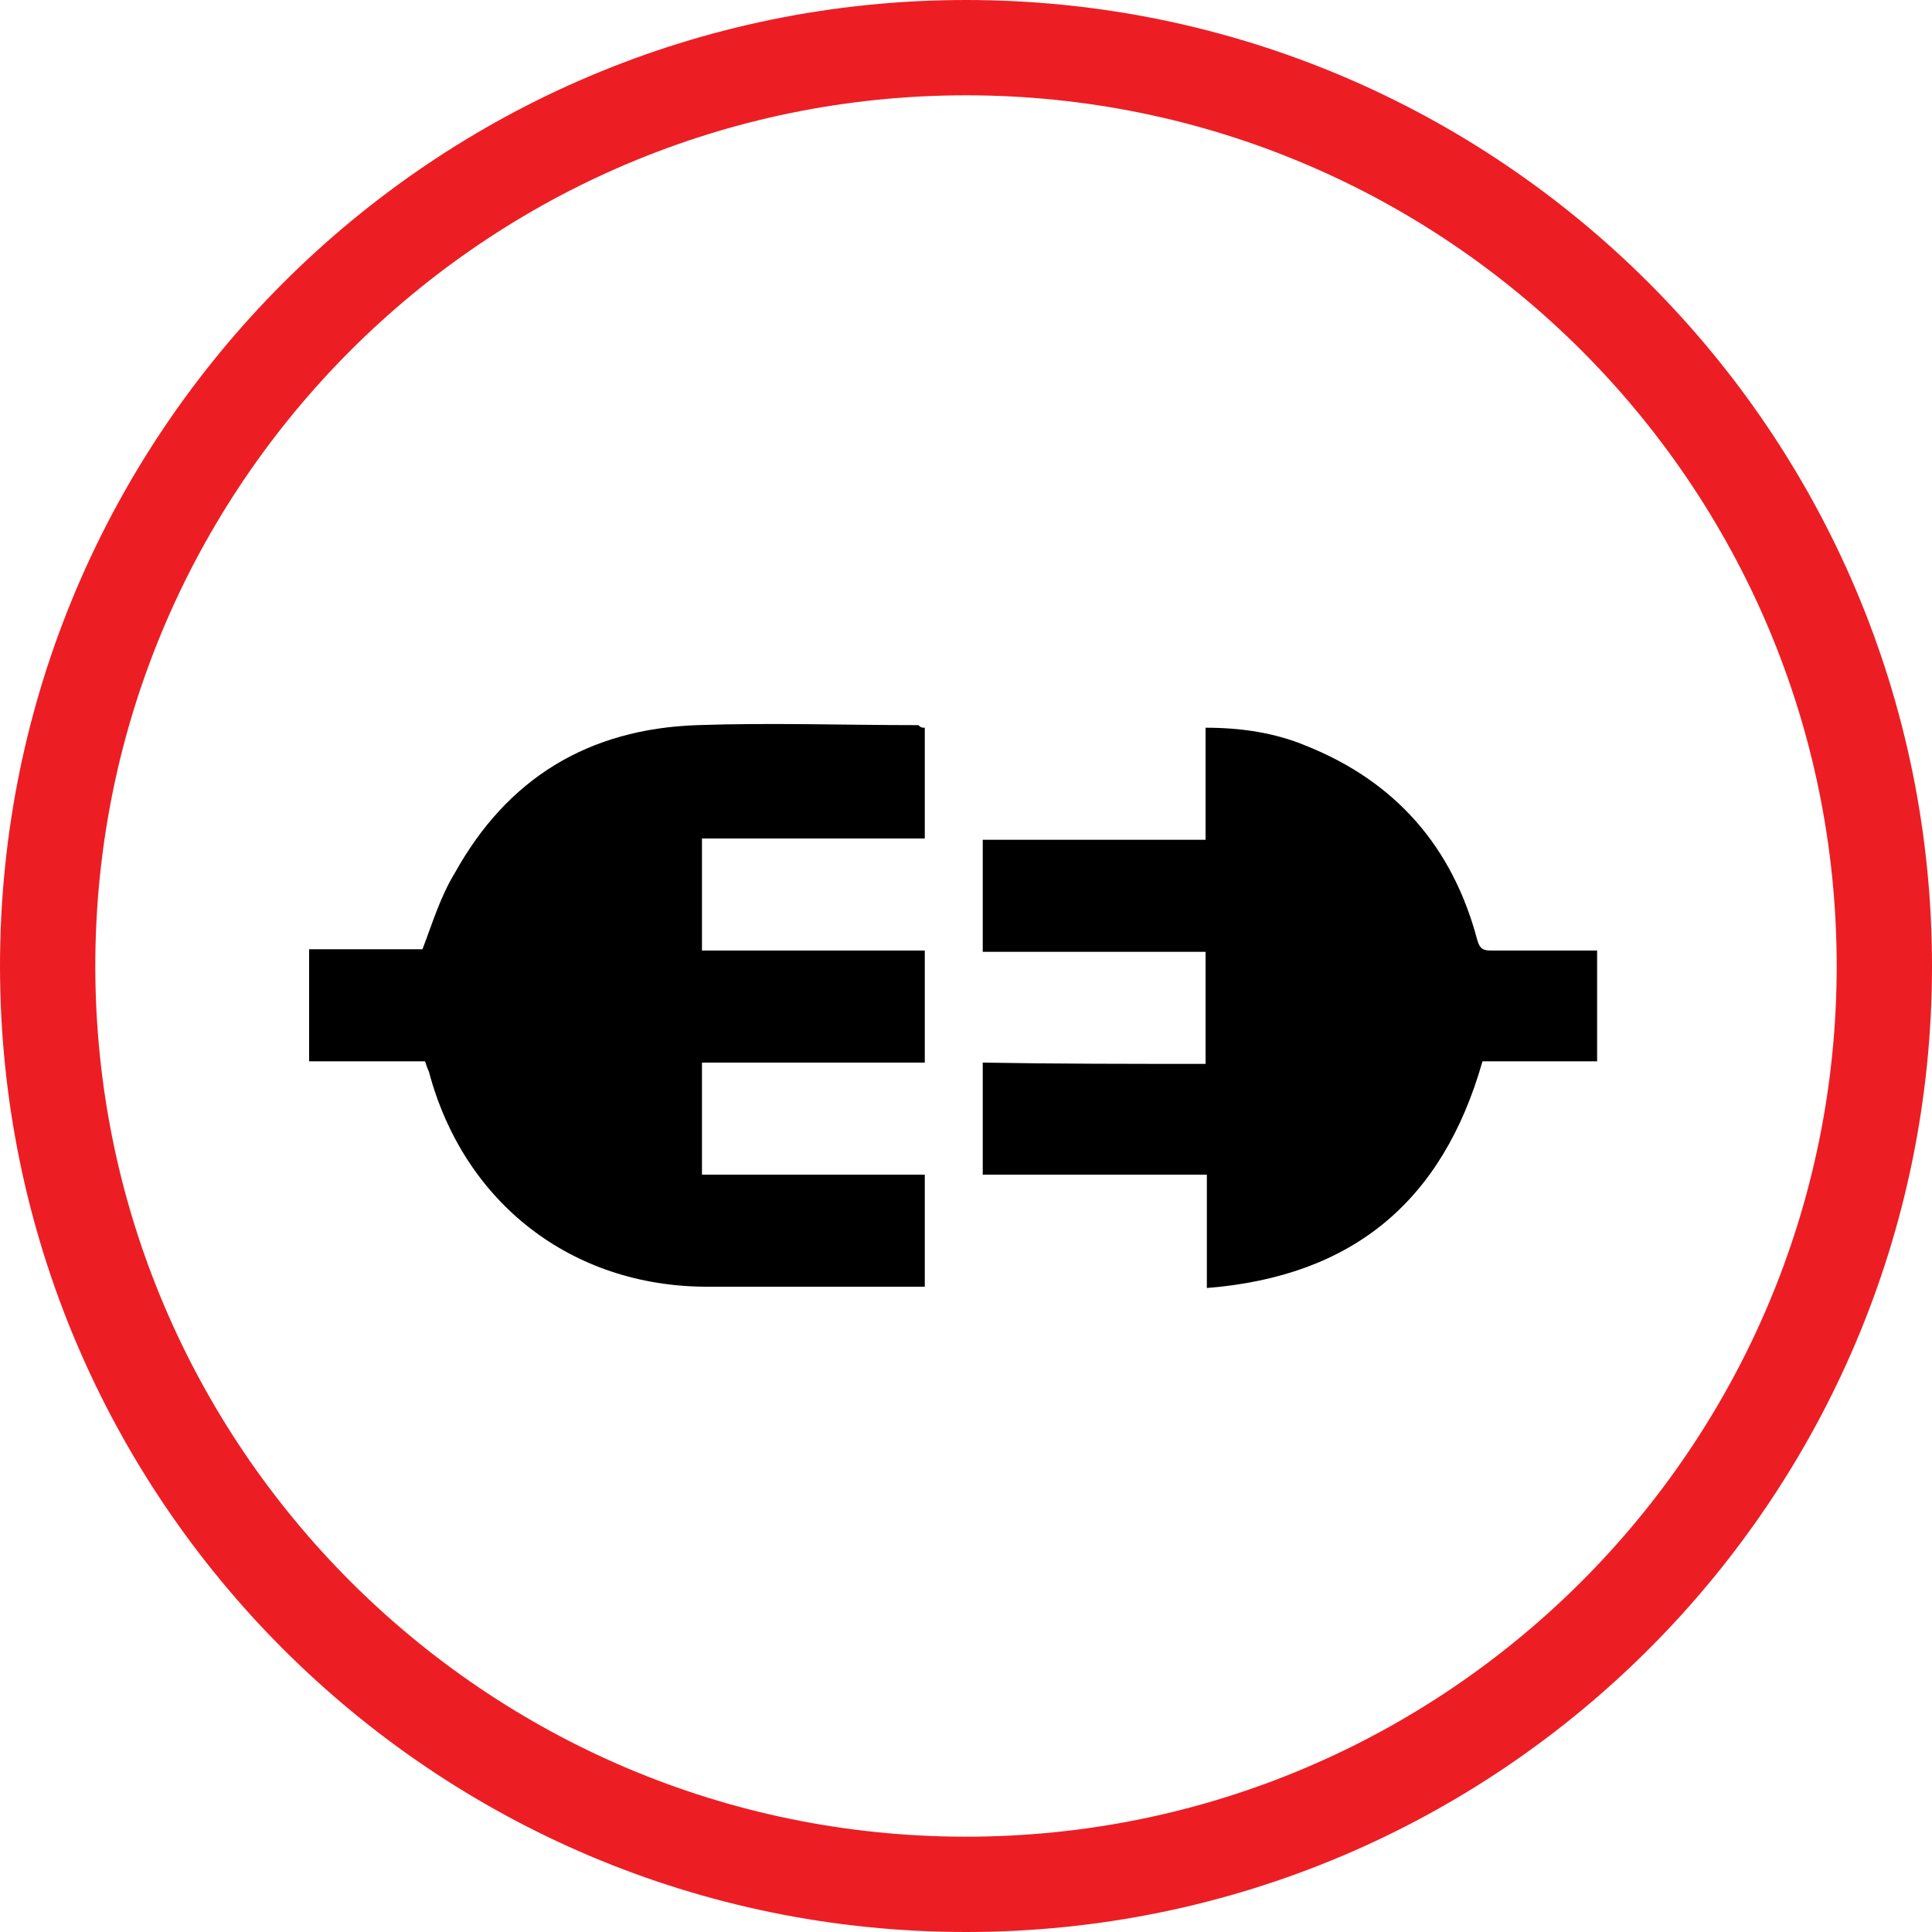
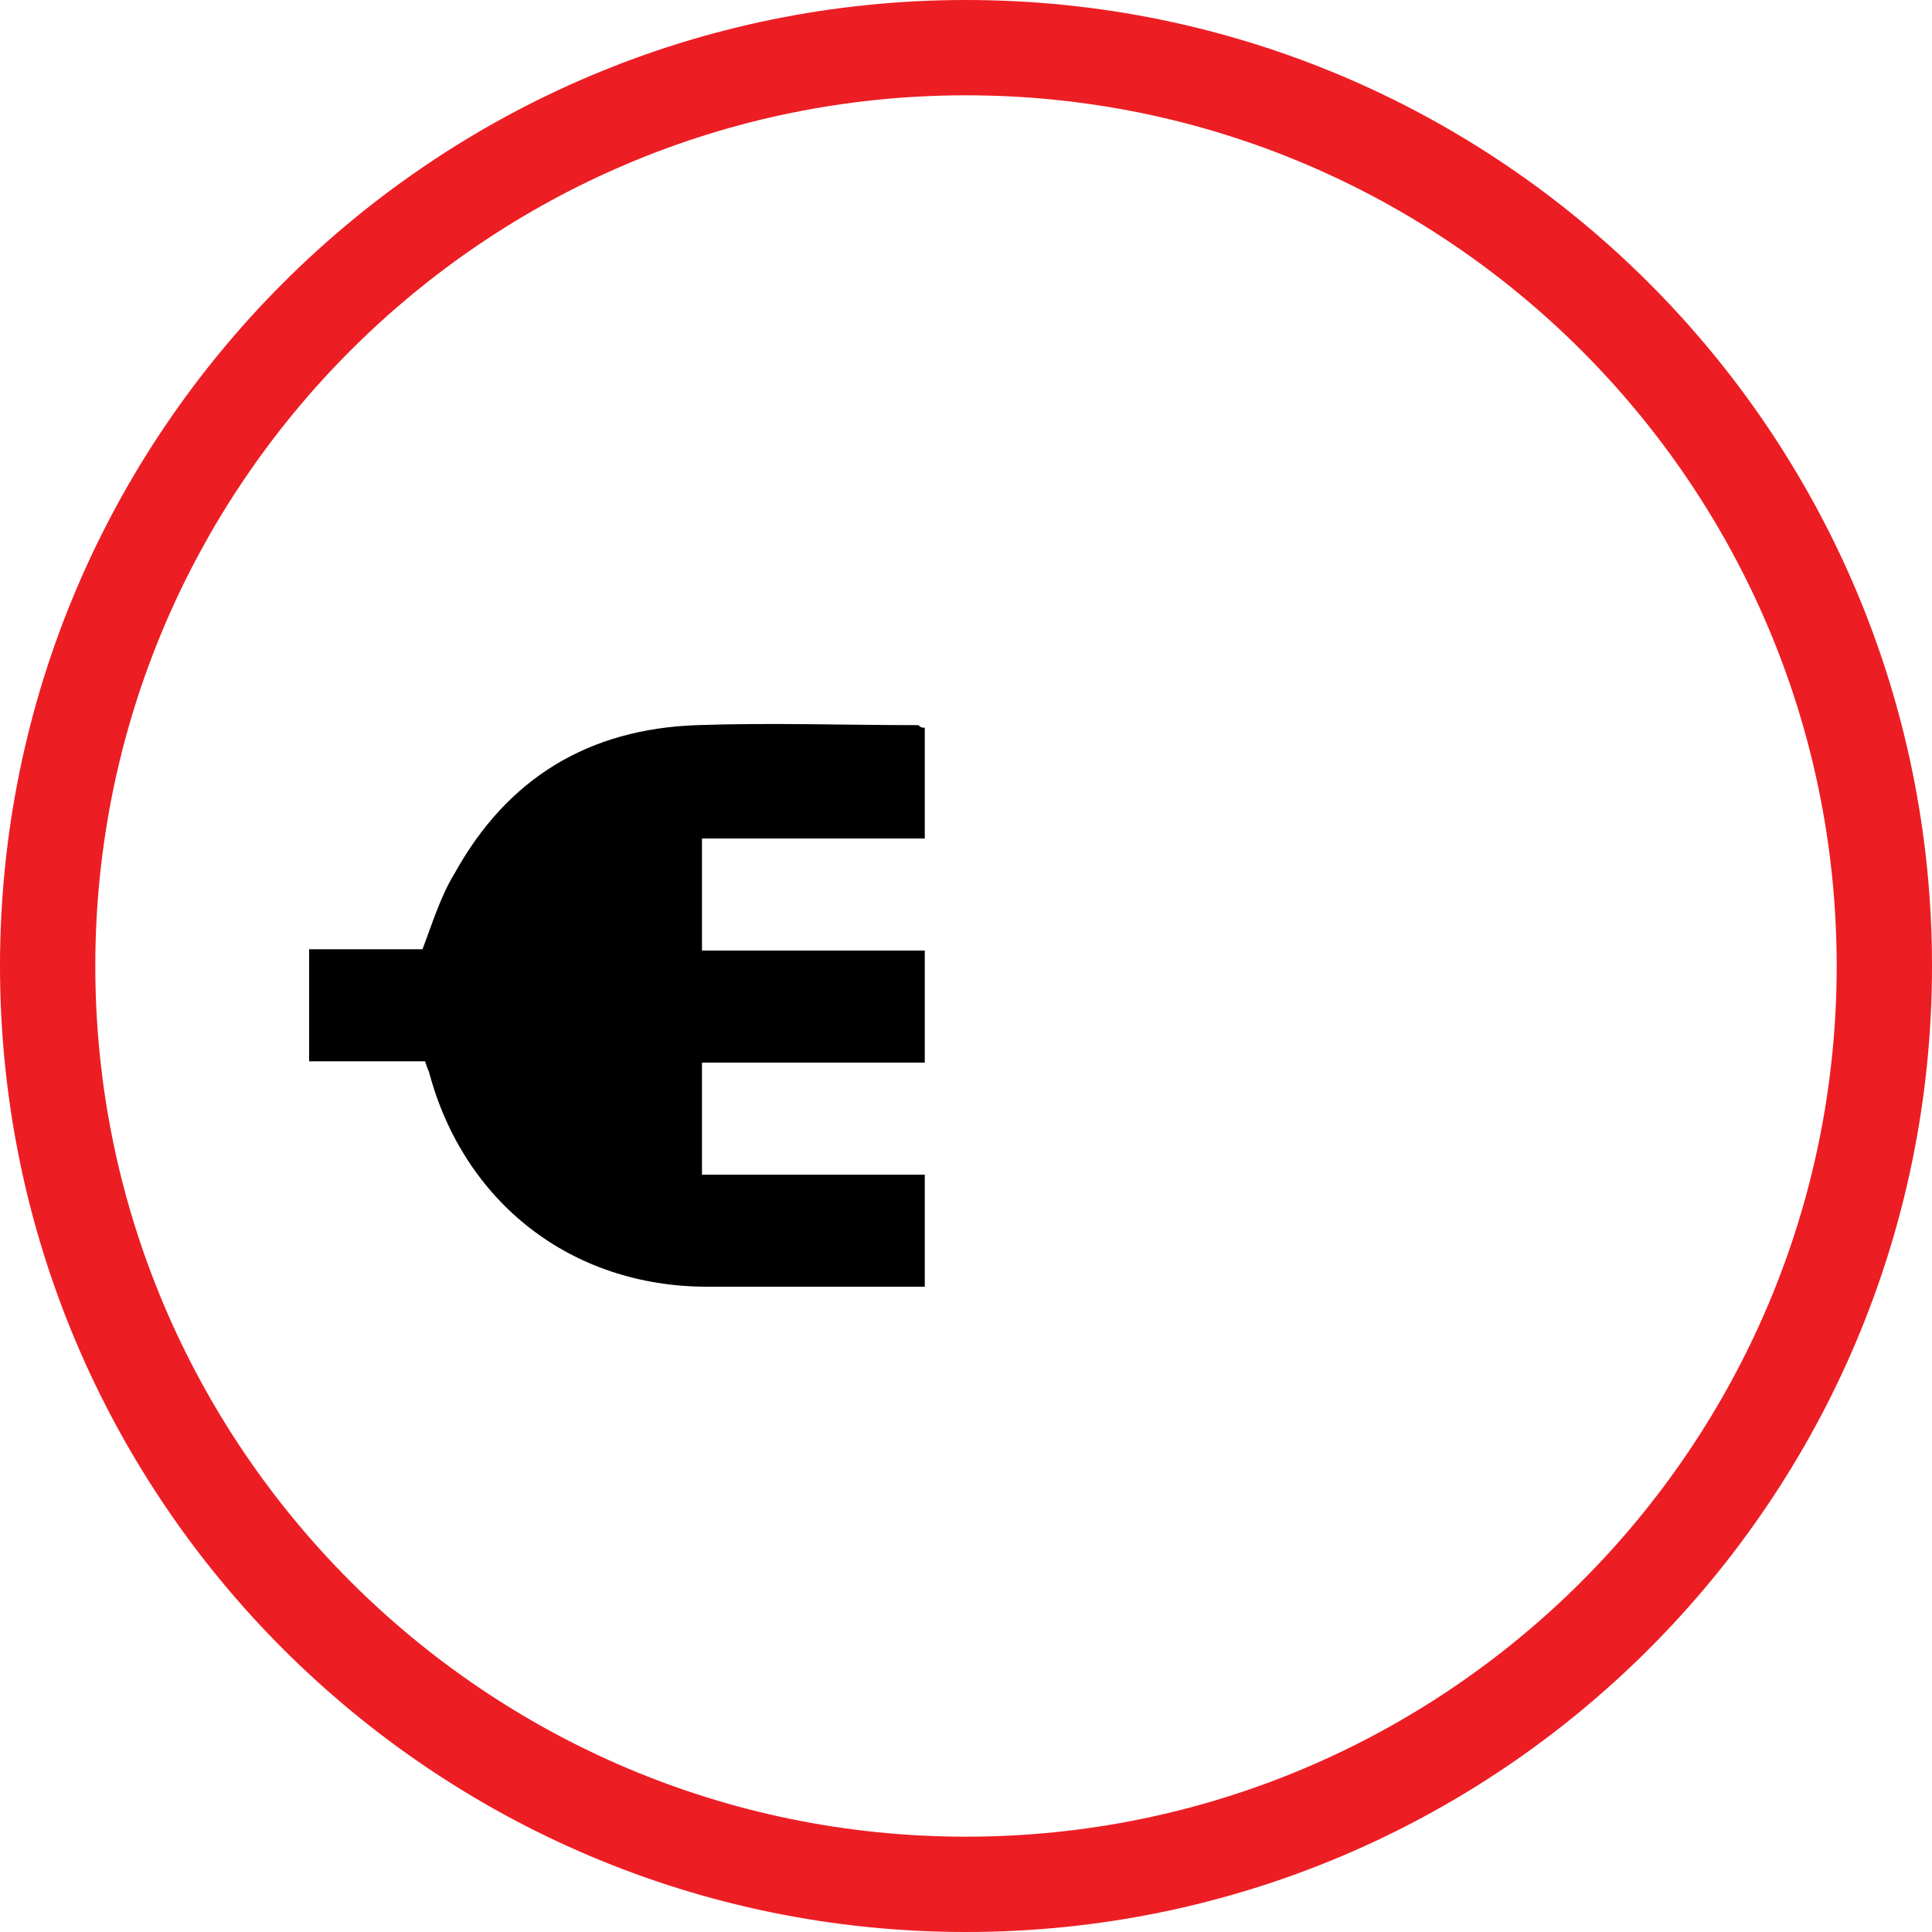
<svg xmlns="http://www.w3.org/2000/svg" version="1.1" id="Layer_1" x="0px" y="0px" viewBox="0 0 150 150" style="enable-background:new 0 0 150 150;" xml:space="preserve">
  <style type="text/css">
	.st0{fill:#EC1E24;}
</style>
  <g>
    <path class="st0" d="M75,150c-41.4,0-75-33.6-75-75S33.6,0,75,0s75,33.6,75,75S116.4,150,75,150z M75,7.4C37.7,7.4,7.4,37.7,7.4,75   s30.3,67.6,67.6,67.6s67.6-30.3,67.6-67.6S112.3,7.4,75,7.4z" />
  </g>
  <g id="EVusA8_1_">
    <g>
      <g>
        <path d="M71.8,56.5c0,2.9,0,5.7,0,8.6c-5.8,0-11.5,0-17.3,0c0,2.9,0,5.8,0,8.7c5.7,0,11.5,0,17.3,0c0,2.9,0,5.7,0,8.7     c-5.7,0-11.5,0-17.3,0c0,3,0,5.8,0,8.7c5.7,0,11.5,0,17.3,0c0,2.9,0,5.8,0,8.7c-0.3,0-0.7,0-1,0c-5.3,0-10.6,0-15.9,0     c-10.5,0-18.9-6.5-21.6-16.7c-0.1-0.2-0.2-0.5-0.3-0.8c-3,0-5.9,0-9,0c0-2.9,0-5.7,0-8.7c3,0,6,0,8.8,0c0.8-2.1,1.4-4.1,2.5-5.9     c4.1-7.4,10.4-11.2,18.8-11.5c5.7-0.2,11.5,0,17.2,0C71.5,56.5,71.6,56.5,71.8,56.5z" />
-         <path d="M93.6,82.6c0-3,0-5.8,0-8.7c-5.8,0-11.5,0-17.3,0c0-3,0-5.8,0-8.7c5.7,0,11.5,0,17.3,0c0-2.9,0-5.8,0-8.7     c2.8,0,5.4,0.4,7.8,1.4c7,2.8,11.4,7.9,13.3,15.1c0.2,0.7,0.5,0.8,1.1,0.8c2.7,0,5.4,0,8.2,0c0,2.9,0,5.7,0,8.6c-3,0-6,0-8.9,0     c-3.1,10.9-10.1,16.7-21.4,17.6c0-3,0-5.8,0-8.8c-5.9,0-11.6,0-17.4,0c0-2.9,0-5.8,0-8.7C82,82.6,87.8,82.6,93.6,82.6z" />
      </g>
    </g>
  </g>
</svg>